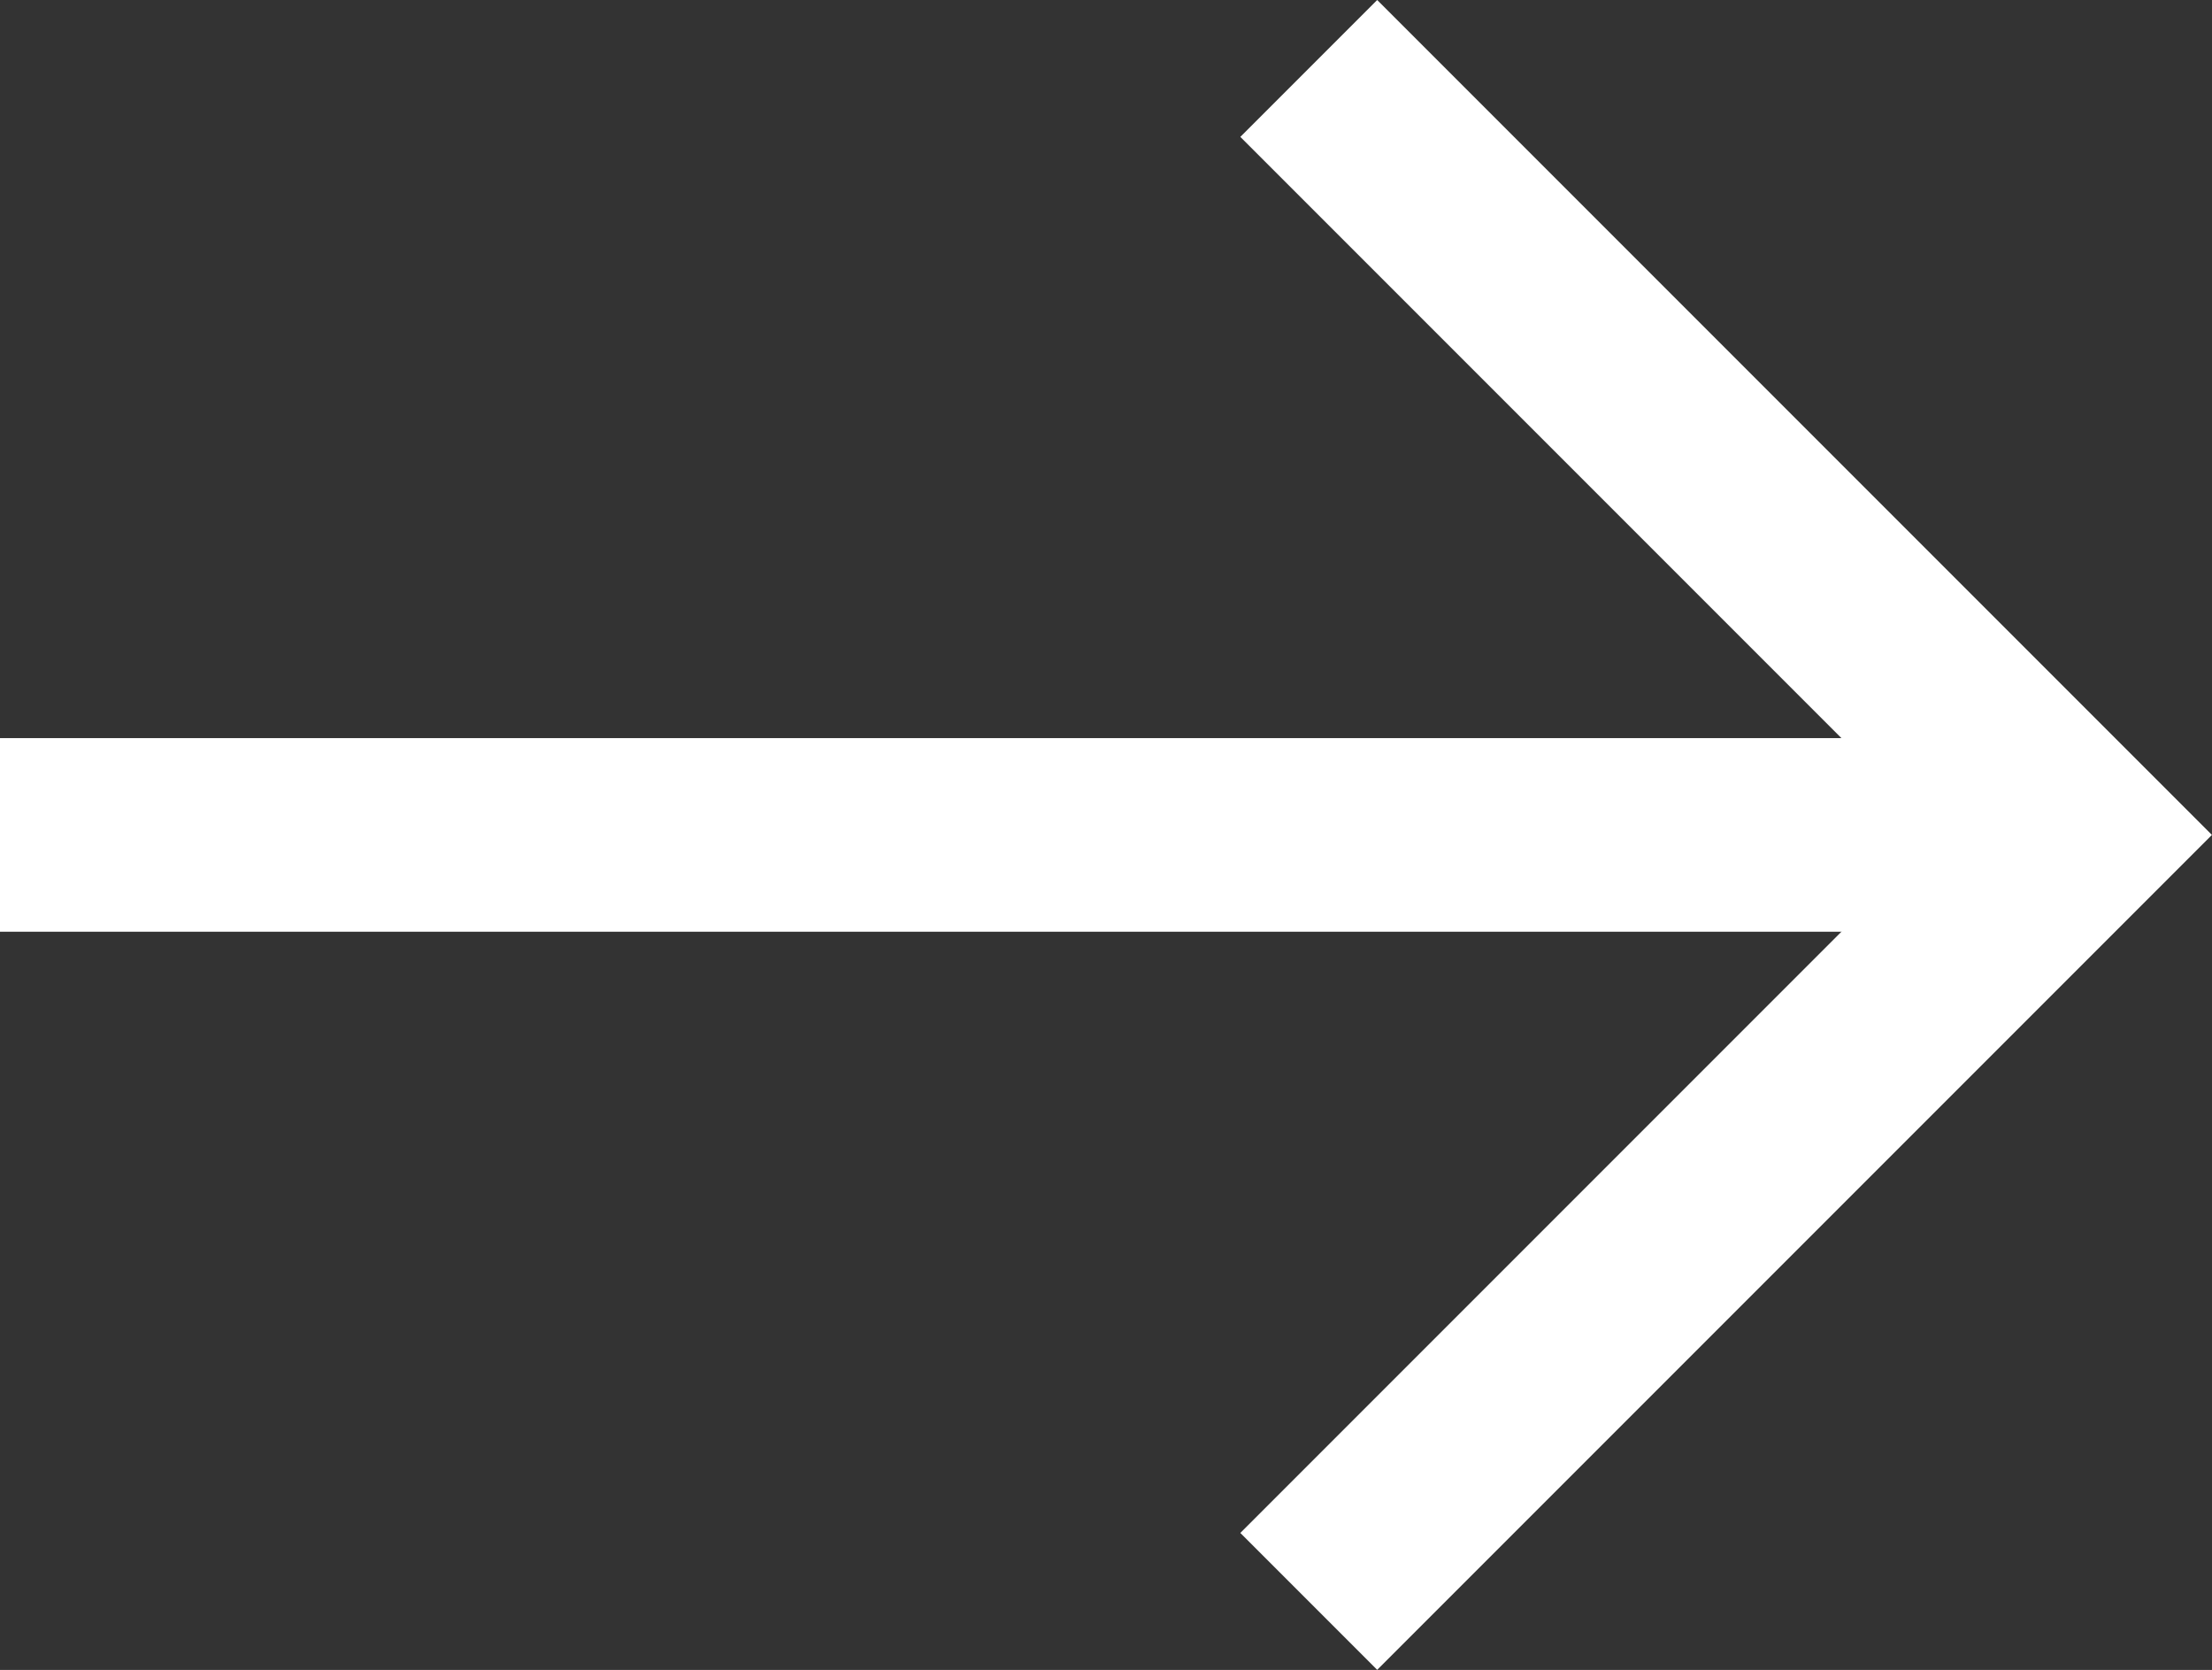
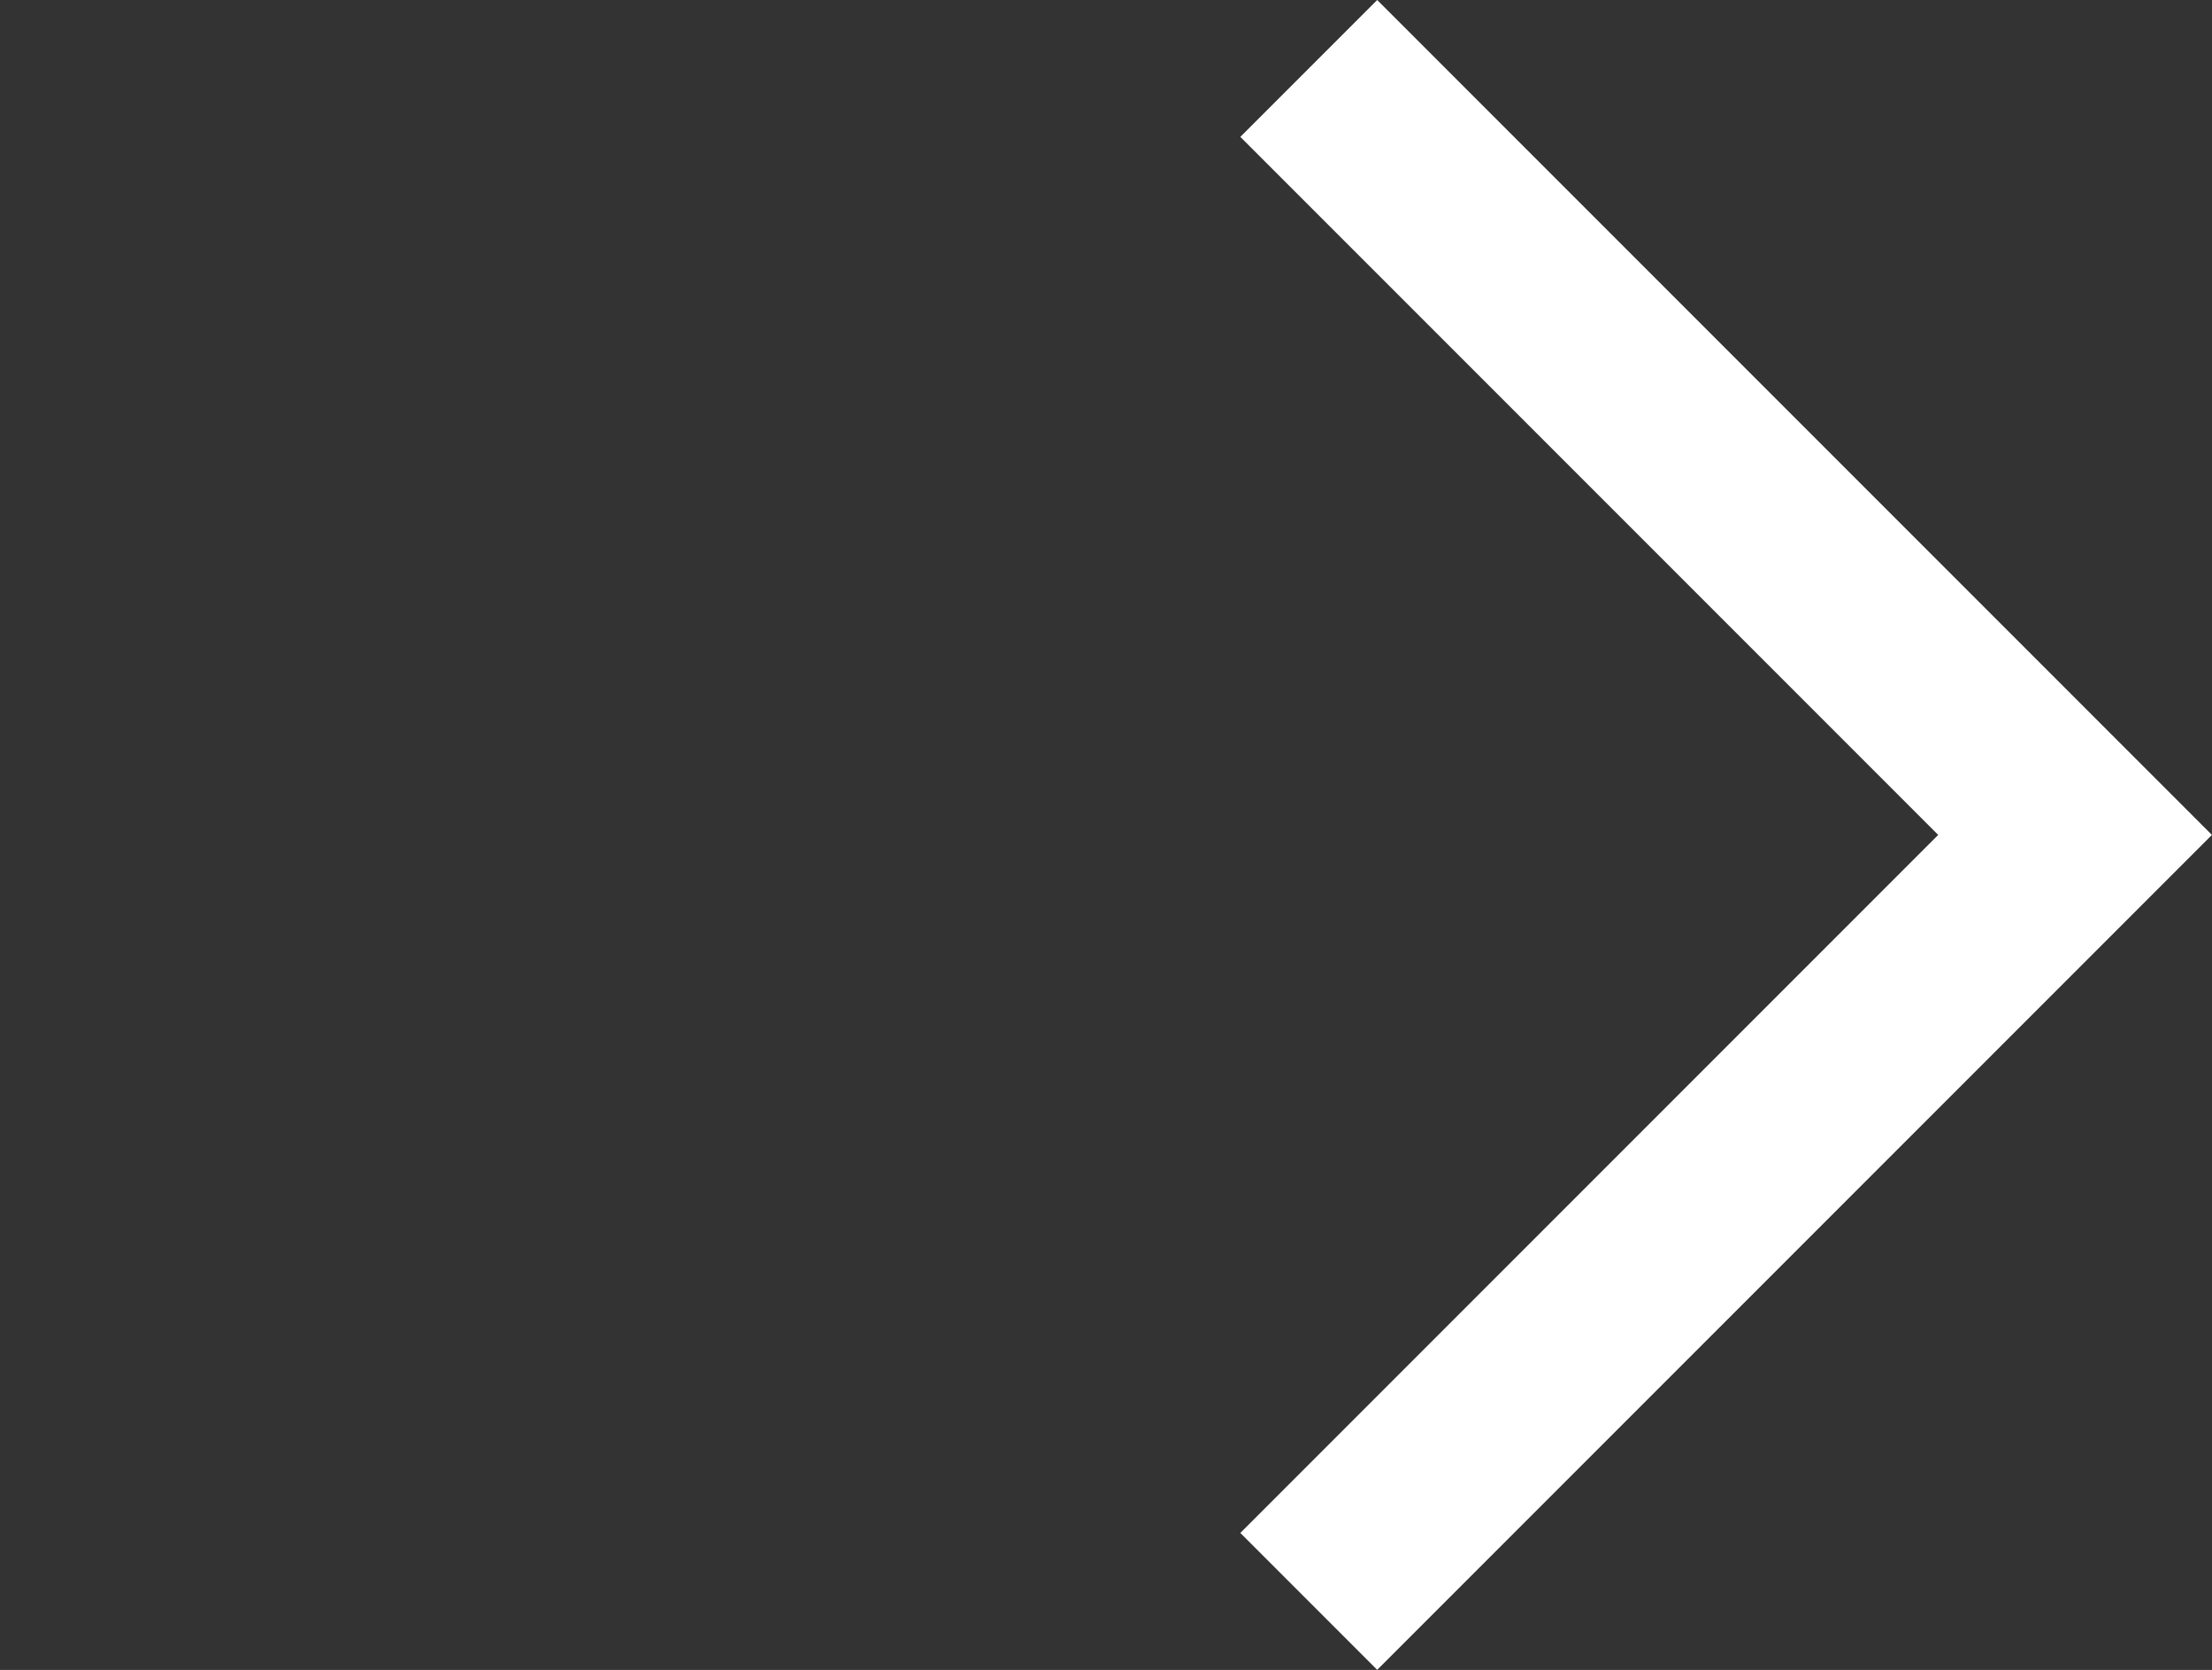
<svg xmlns="http://www.w3.org/2000/svg" width="22.856" height="17.251" viewBox="0 0 22.856 17.251">
  <rect x="0" y="0" width="22.856" height="17.251" fill="#333333" stroke="none" />
  <g id="blanc--fleche-droite" transform="translate(0 0.707)">
    <path id="Tracé_2" data-name="Tracé 2" d="M1410.777,1709.75l7.918,7.918-7.918,7.918" transform="translate(-1397.254 -1709.75)" fill="none" stroke="#fff" stroke-width="2" />
-     <path id="Tracé_3" data-name="Tracé 3" d="M1518.648,1644.277h-21.442" transform="translate(-1497.207 -1636.359)" fill="none" stroke="#fff" stroke-width="2" />
  </g>
</svg>